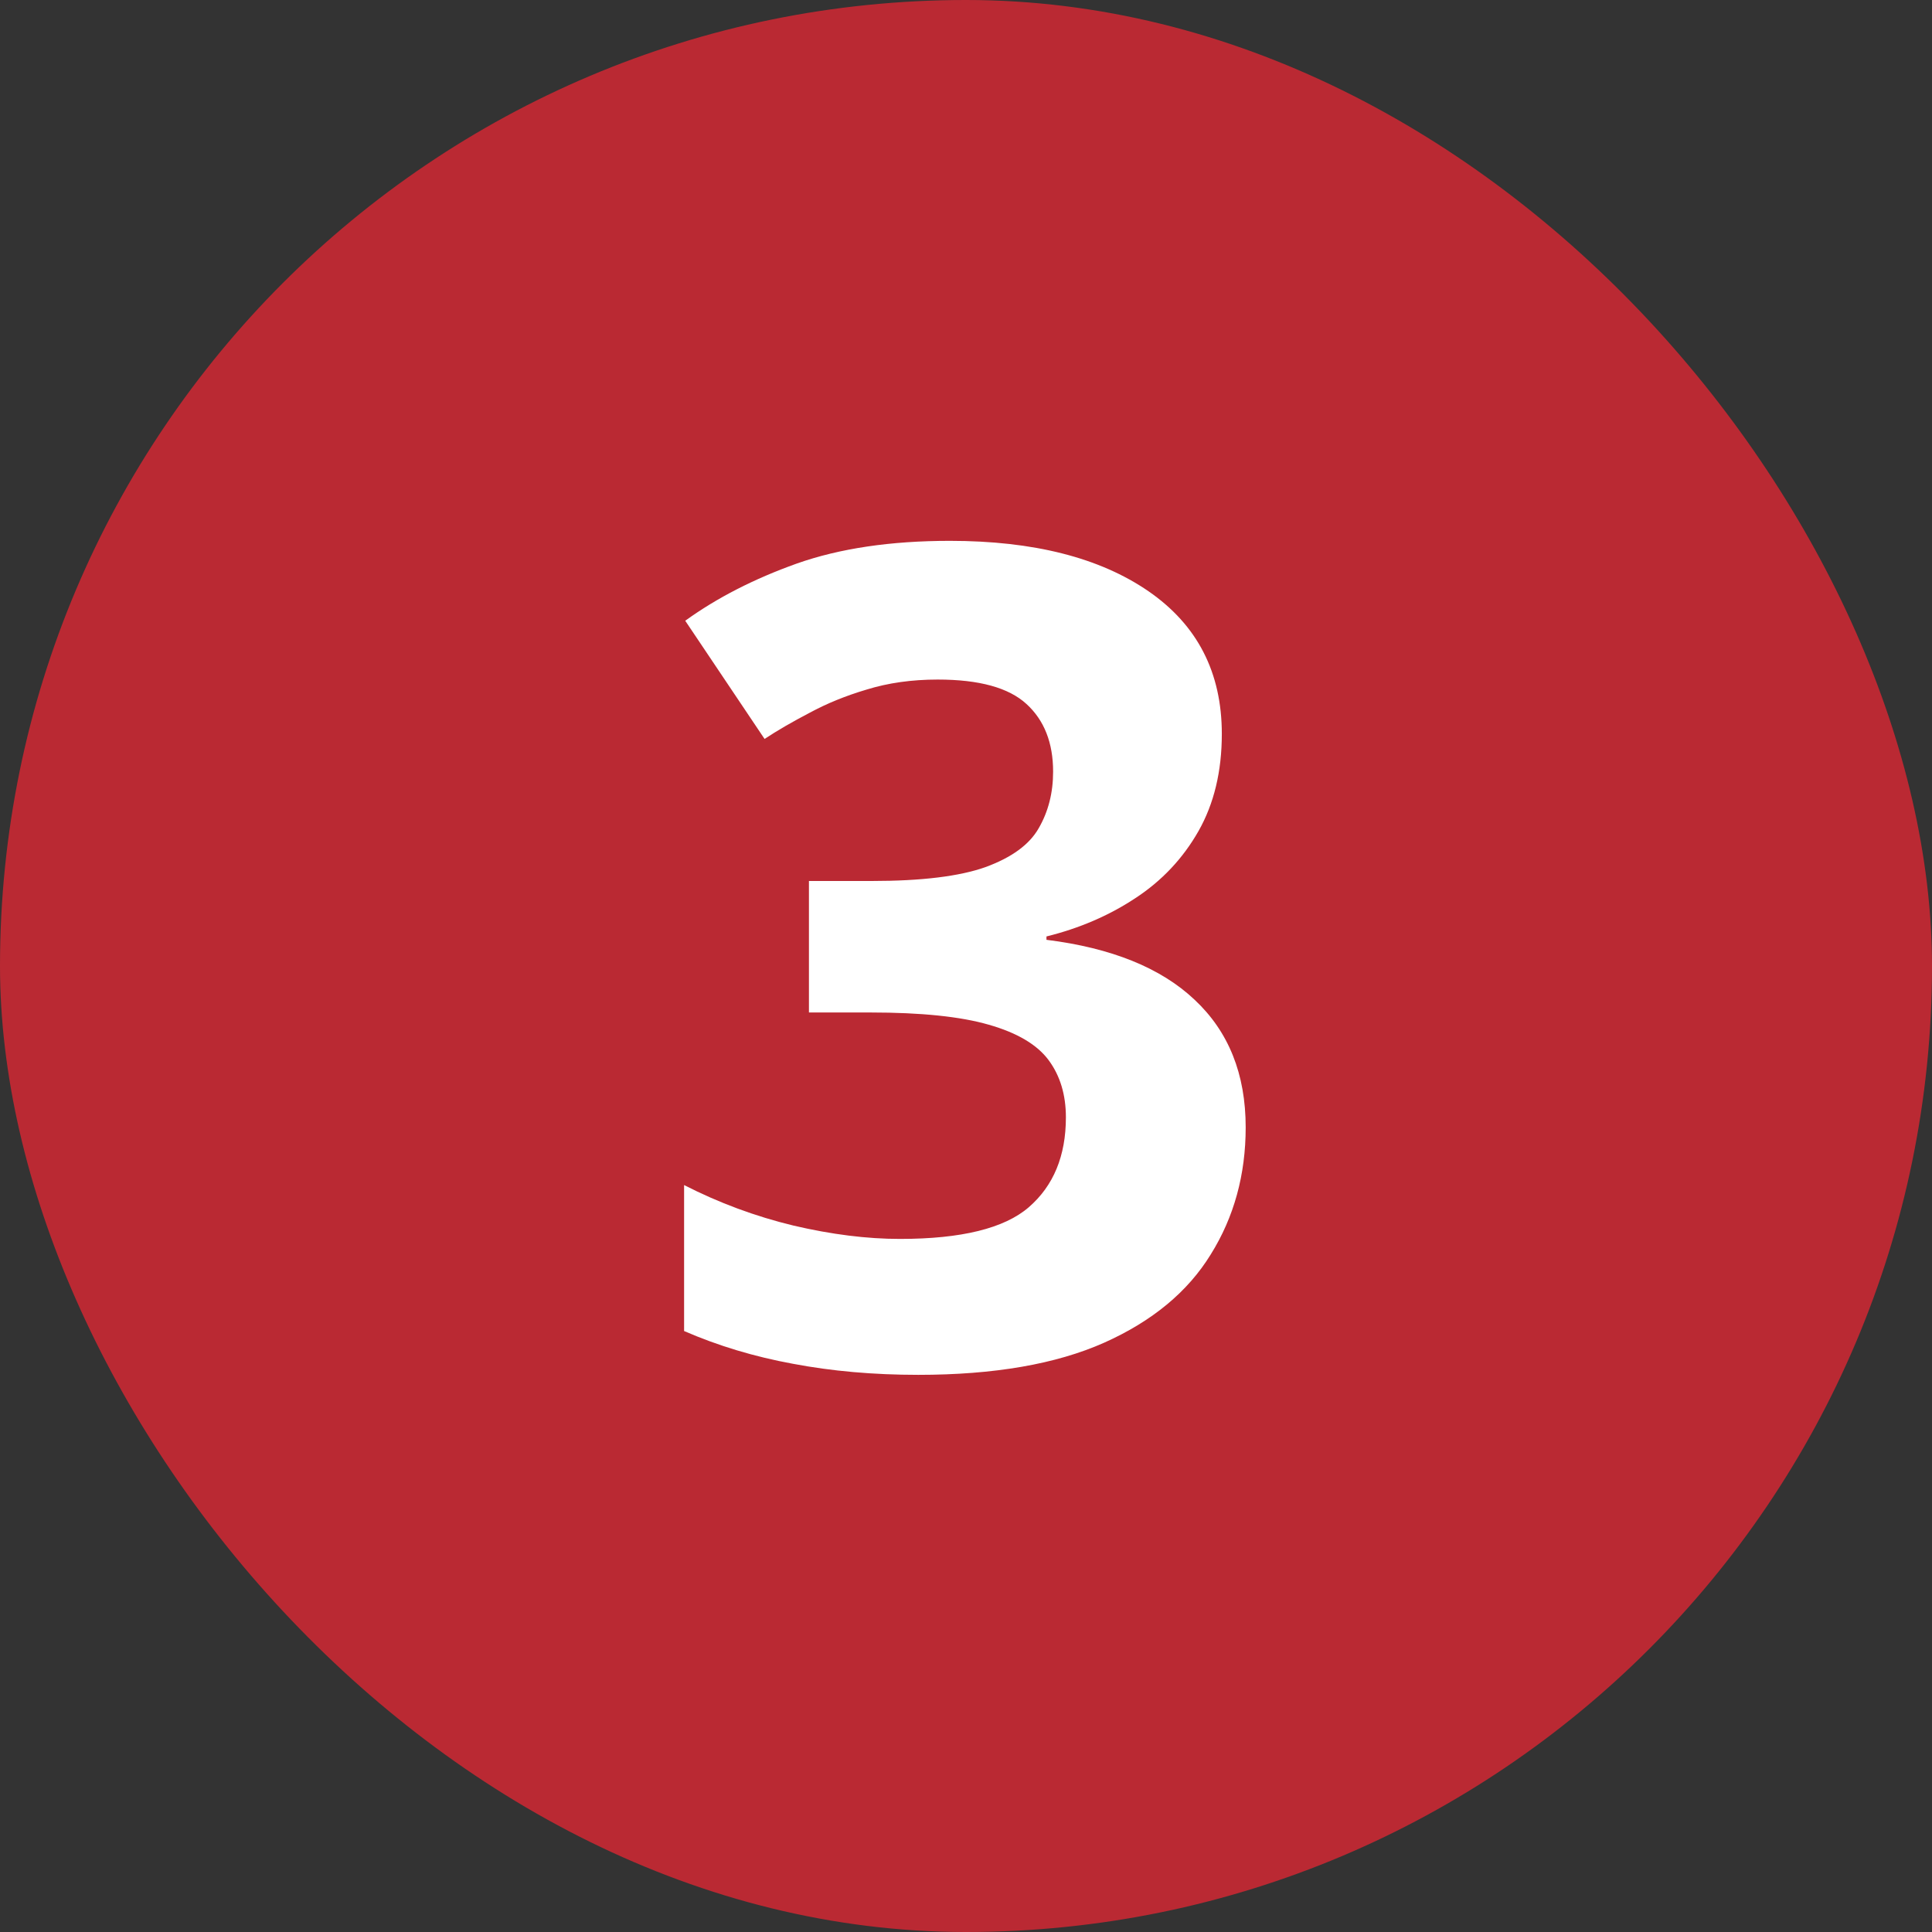
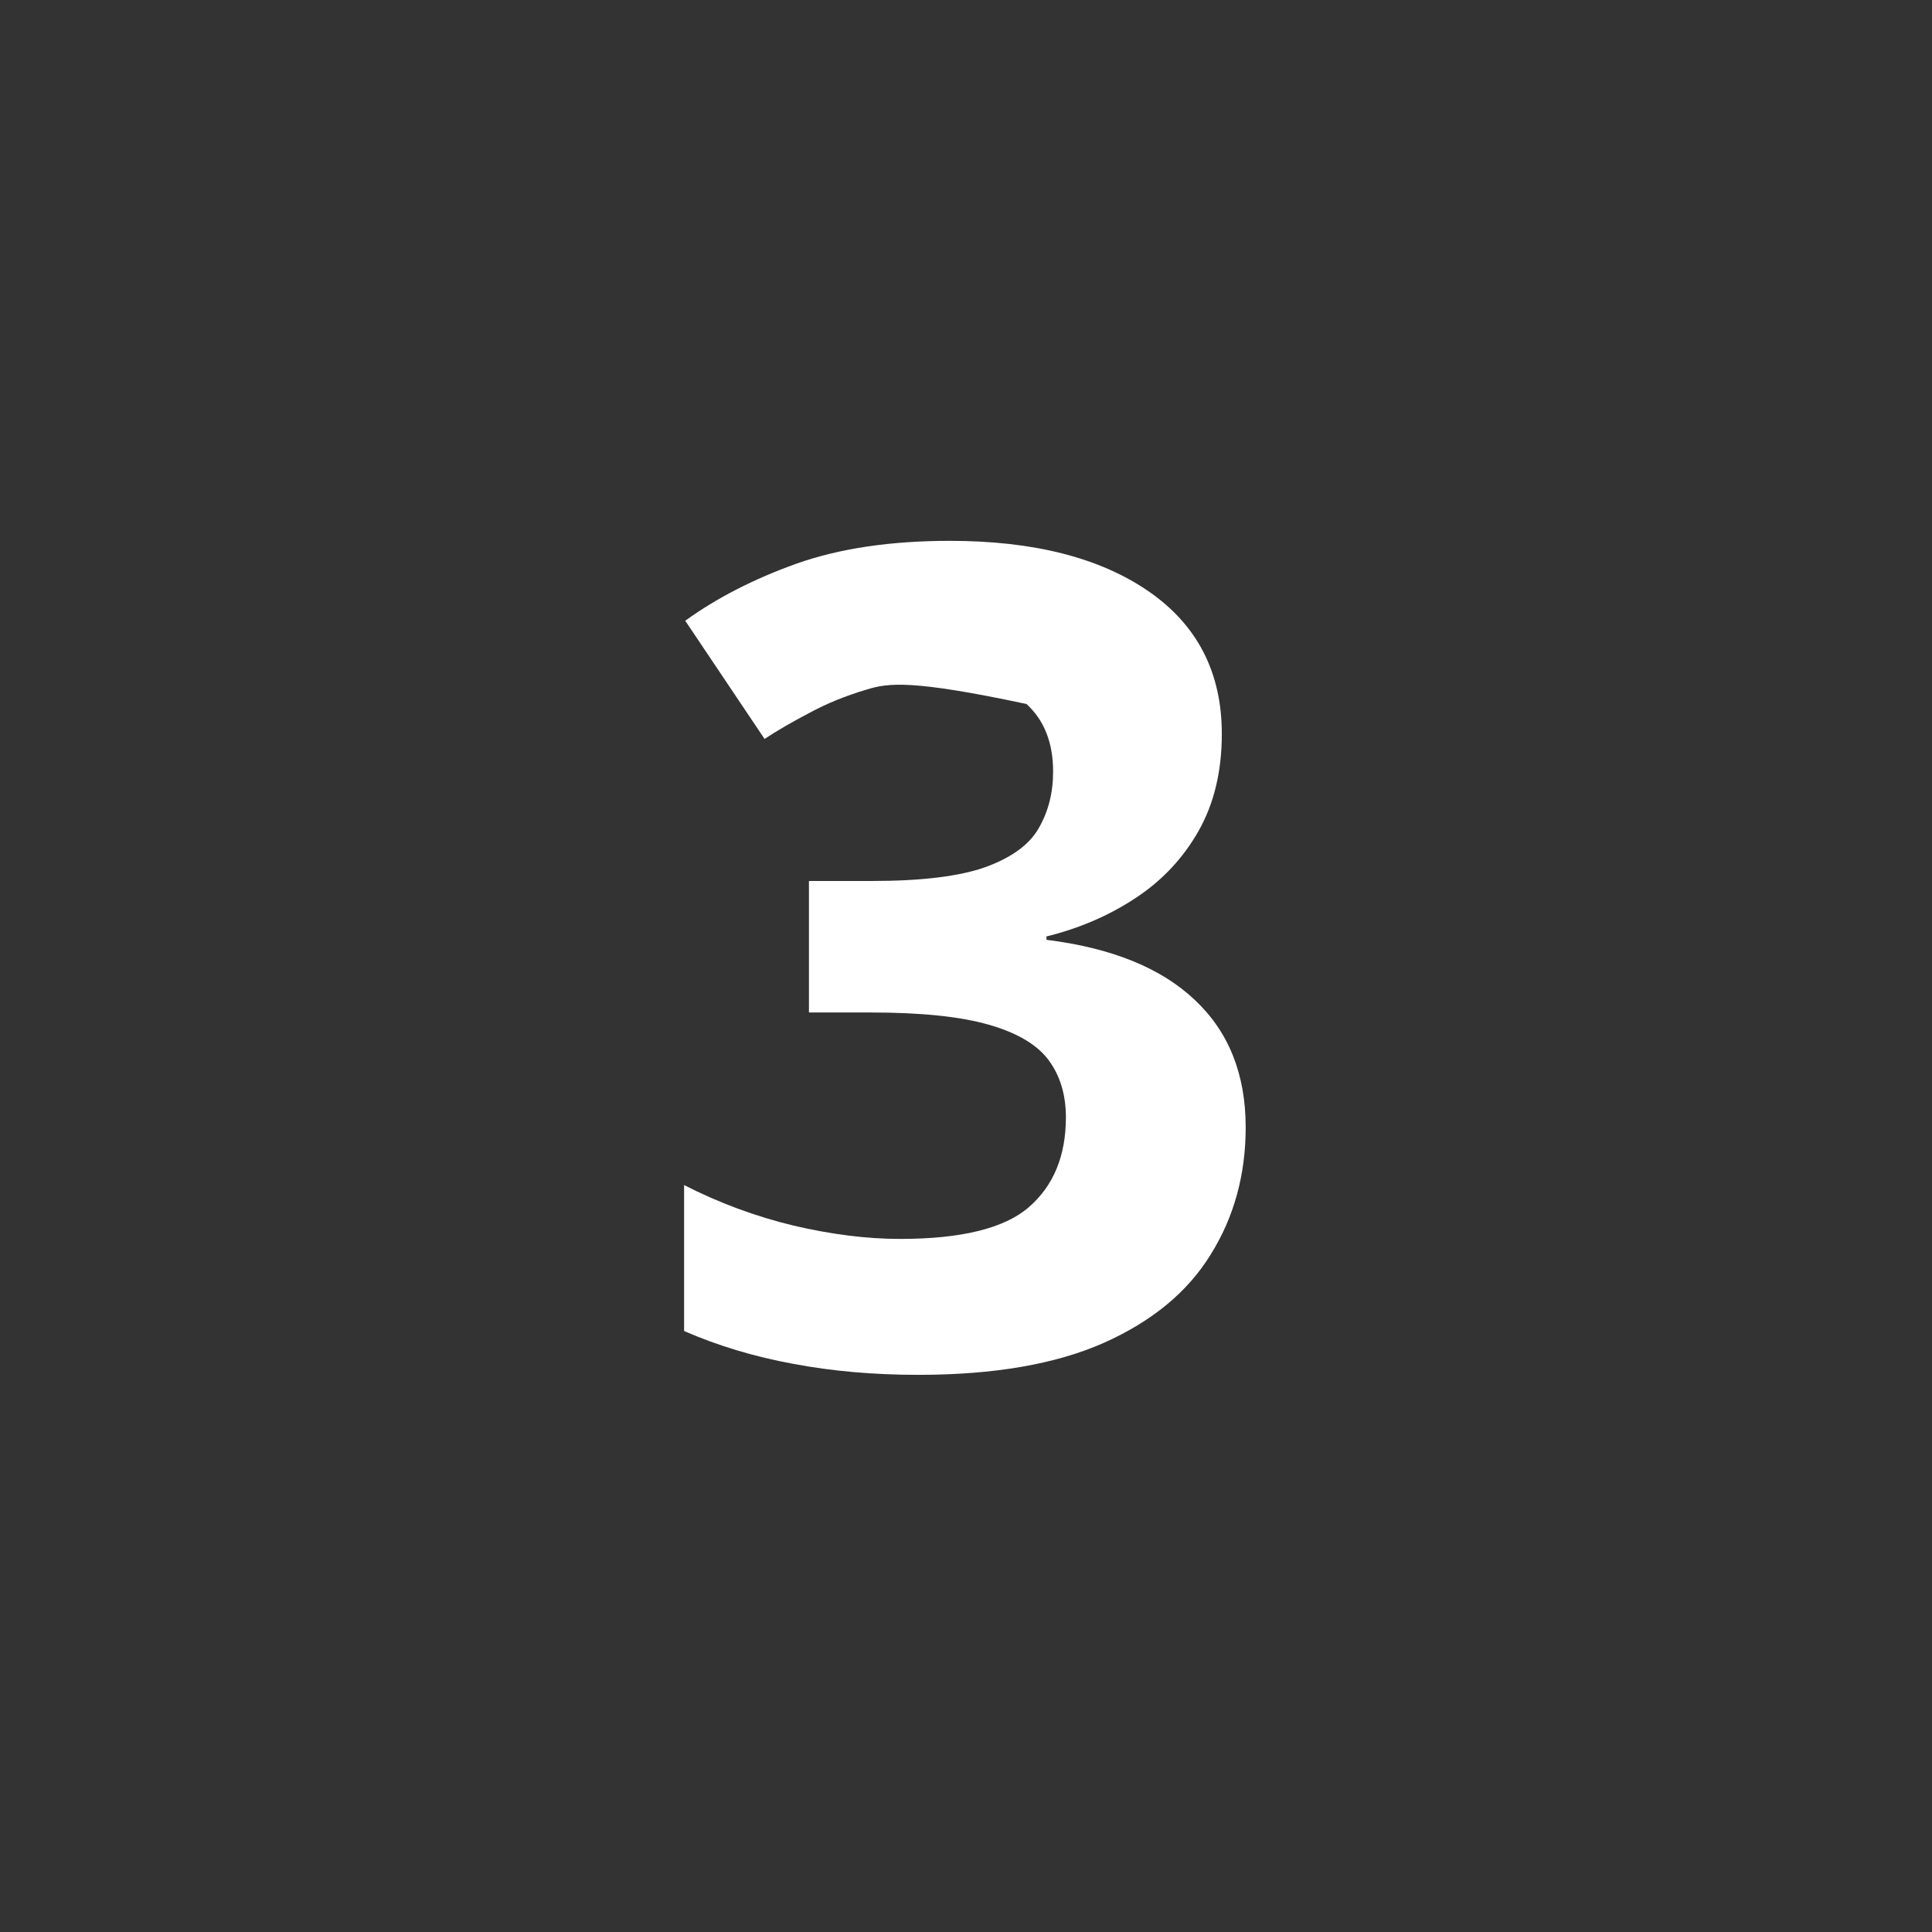
<svg xmlns="http://www.w3.org/2000/svg" width="34" height="34" viewBox="0 0 34 34" fill="none">
  <rect x="0" y="0" width="34" height="34" fill="#333333" stroke="none" />
-   <rect width="34" height="34" rx="17" fill="#BA2933" />
-   <path d="M21.502 12.916C21.502 13.574 21.365 14.143 21.092 14.625C20.818 15.107 20.447 15.501 19.979 15.807C19.516 16.113 18.995 16.337 18.416 16.48V16.539C19.562 16.682 20.431 17.034 21.023 17.594C21.622 18.154 21.922 18.902 21.922 19.84C21.922 20.673 21.717 21.419 21.307 22.076C20.903 22.734 20.278 23.251 19.432 23.629C18.585 24.006 17.495 24.195 16.16 24.195C15.372 24.195 14.637 24.13 13.953 24C13.276 23.876 12.638 23.684 12.039 23.424V20.855C12.651 21.168 13.292 21.406 13.963 21.568C14.633 21.725 15.258 21.803 15.838 21.803C16.919 21.803 17.674 21.617 18.104 21.246C18.54 20.869 18.758 20.341 18.758 19.664C18.758 19.267 18.657 18.932 18.455 18.658C18.253 18.385 17.902 18.176 17.4 18.033C16.906 17.89 16.212 17.818 15.32 17.818H14.236V15.504H15.34C16.219 15.504 16.886 15.422 17.342 15.26C17.804 15.091 18.116 14.863 18.279 14.576C18.449 14.283 18.533 13.951 18.533 13.58C18.533 13.072 18.377 12.675 18.064 12.389C17.752 12.102 17.231 11.959 16.502 11.959C16.046 11.959 15.63 12.018 15.252 12.135C14.881 12.245 14.546 12.382 14.246 12.545C13.947 12.701 13.683 12.854 13.455 13.004L12.059 10.924C12.618 10.52 13.273 10.185 14.021 9.918C14.777 9.651 15.675 9.518 16.717 9.518C18.188 9.518 19.354 9.814 20.213 10.406C21.072 10.999 21.502 11.835 21.502 12.916Z" fill="white" />
+   <path d="M21.502 12.916C21.502 13.574 21.365 14.143 21.092 14.625C20.818 15.107 20.447 15.501 19.979 15.807C19.516 16.113 18.995 16.337 18.416 16.48V16.539C19.562 16.682 20.431 17.034 21.023 17.594C21.622 18.154 21.922 18.902 21.922 19.84C21.922 20.673 21.717 21.419 21.307 22.076C20.903 22.734 20.278 23.251 19.432 23.629C18.585 24.006 17.495 24.195 16.16 24.195C15.372 24.195 14.637 24.13 13.953 24C13.276 23.876 12.638 23.684 12.039 23.424V20.855C12.651 21.168 13.292 21.406 13.963 21.568C14.633 21.725 15.258 21.803 15.838 21.803C16.919 21.803 17.674 21.617 18.104 21.246C18.54 20.869 18.758 20.341 18.758 19.664C18.758 19.267 18.657 18.932 18.455 18.658C18.253 18.385 17.902 18.176 17.4 18.033C16.906 17.89 16.212 17.818 15.32 17.818H14.236V15.504H15.34C16.219 15.504 16.886 15.422 17.342 15.26C17.804 15.091 18.116 14.863 18.279 14.576C18.449 14.283 18.533 13.951 18.533 13.58C18.533 13.072 18.377 12.675 18.064 12.389C16.046 11.959 15.63 12.018 15.252 12.135C14.881 12.245 14.546 12.382 14.246 12.545C13.947 12.701 13.683 12.854 13.455 13.004L12.059 10.924C12.618 10.52 13.273 10.185 14.021 9.918C14.777 9.651 15.675 9.518 16.717 9.518C18.188 9.518 19.354 9.814 20.213 10.406C21.072 10.999 21.502 11.835 21.502 12.916Z" fill="white" />
</svg>